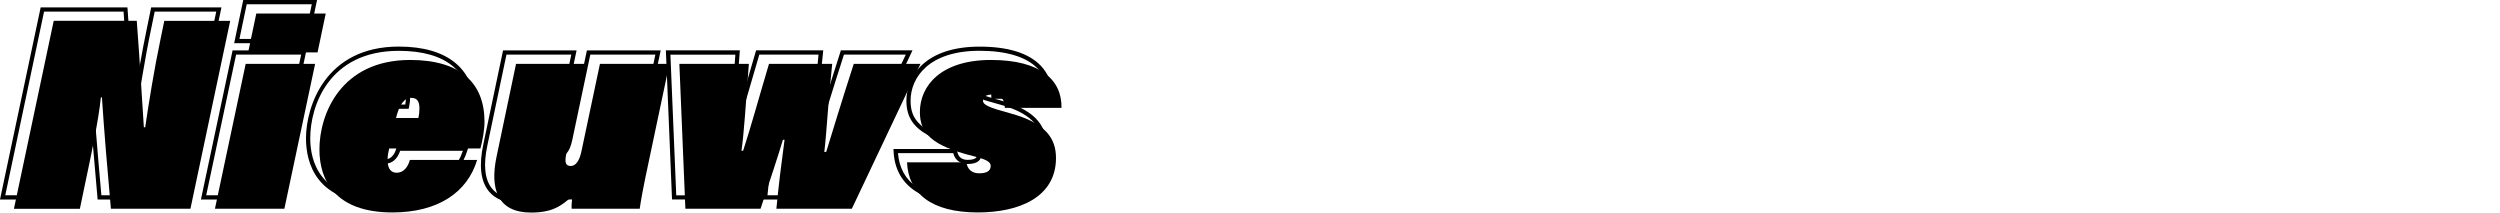
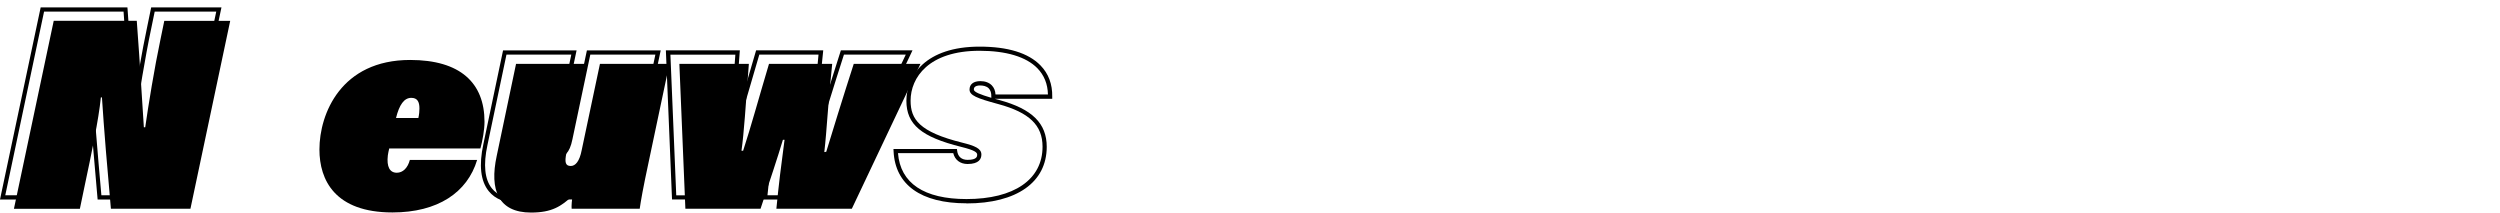
<svg xmlns="http://www.w3.org/2000/svg" xmlns:ns1="http://sodipodi.sourceforge.net/DTD/sodipodi-0.dtd" xmlns:ns2="http://www.inkscape.org/namespaces/inkscape" viewBox="0 0 440.702 37.47" version="1.1" id="svg46" ns1:docname="news.svg" width="440.702" height="37.47" ns2:version="1.1.2 (b8e25be833, 2022-02-05)">
  <defs id="defs50" />
  <ns1:namedview id="namedview48" pagecolor="#505050" bordercolor="#eeeeee" borderopacity="1" ns2:pageshadow="0" ns2:pageopacity="0" ns2:pagecheckerboard="0" showgrid="false" fit-margin-top="0" fit-margin-left="0" fit-margin-right="0" fit-margin-bottom="0" ns2:zoom="5.6541258" ns2:cx="93.471567" ns2:cy="18.747372" ns2:window-width="1920" ns2:window-height="1177" ns2:window-x="-8" ns2:window-y="-8" ns2:window-maximized="1" ns2:current-layer="svg46" />
  <g id="a" />
  <g id="b" />
  <g id="c" />
  <g id="d" />
  <g id="e" />
  <g id="f" />
  <g id="g" />
  <g id="h" />
  <g id="i" />
  <g id="j" />
  <g id="k" />
  <g id="l" />
  <g id="m">
    <g id="g26">
      <path d="M 31.87,35.17 H 17.21 L 17.18,34.83 C 16.61,28.5 16.11,22.45 15.79,17.99 c -0.58,3.78 -1.6,8.59 -2.52,12.95 l -0.88,4.23 H 0 L 7.17,1.3 h 15.29 l 0.03,0.35 c 0.42,5.6 0.68,9.77 0.88,13.13 0.07,1.15 0.14,2.23 0.2,3.27 0.56,-3.68 1.46,-8.99 2.35,-13.19 L 26.65,1.3 H 39.04 Z M 17.89,34.42 H 31.26 L 38.12,2.05 H 27.27 l -0.61,2.96 c -1.1,5.2 -2.21,12.11 -2.68,15.48 l -0.04,0.32 H 23.02 L 23,20.46 C 22.87,18.68 22.76,16.86 22.64,14.81 22.43,11.36 22.19,7.45 21.78,2.04 H 7.77 L 0.93,34.42 h 10.84 l 0.75,-3.64 c 1.17,-5.51 2.49,-11.75 2.87,-15.66 l 0.03,-0.34 h 0.88 l 0.02,0.35 c 0.29,4.45 0.86,11.64 1.55,19.28 z" id="path14" />
-       <path d="M 48.43,35.17 H 35.42 L 41,8.88 H 54.01 Z M 36.35,34.42 H 47.82 L 53.09,9.63 H 41.62 Z M 54.29,7.61 H 41.28 L 42.88,0 H 55.89 Z M 42.21,6.86 H 53.68 L 54.96,0.75 H 43.49 Z" id="path16" />
-       <path d="m 67.18,35.84 c -11.52,0 -13.24,-7.18 -13.24,-11.46 0,-5.59 3.42,-16.17 16.36,-16.17 8.69,0 13.48,4 13.48,11.27 0,1.58 -0.39,3.57 -0.73,4.8 l -0.08,0.28 H 66.9 c -0.07,0.3 -0.13,0.59 -0.17,0.87 -0.13,1.1 0,1.9 0.36,2.31 0.2,0.23 0.48,0.34 0.85,0.34 0.9,0 1.61,-0.72 1.94,-1.98 l 0.07,-0.28 H 82.6 l -0.14,0.48 c -1.82,6.06 -7.39,9.53 -15.29,9.53 z M 70.3,8.96 c -12.32,0 -15.61,9.69 -15.61,15.42 0,4 1.62,10.71 12.49,10.71 7.33,0 12.55,-3.1 14.42,-8.51 H 70.54 c -0.46,1.42 -1.41,2.26 -2.58,2.26 -0.59,0 -1.07,-0.2 -1.42,-0.59 -0.52,-0.58 -0.7,-1.56 -0.54,-2.9 0.04,-0.33 0.11,-0.65 0.19,-1 l 0.12,-0.54 H 82.4 c 0.33,-1.27 0.63,-3.02 0.63,-4.33 0,-6.88 -4.4,-10.52 -12.73,-10.52 z m 1.74,10.22 h -4.71 l 0.11,-0.46 c 0.63,-2.58 1.63,-3.84 3.05,-3.84 1.2,0 1.81,0.76 1.81,2.25 0,0.59 -0.07,1.19 -0.2,1.76 l -0.07,0.29 z m -3.75,-0.75 h 3.15 c 0.08,-0.43 0.12,-0.87 0.12,-1.31 0,-1.24 -0.43,-1.5 -1.06,-1.5 -0.95,0 -1.67,0.92 -2.2,2.8 z" id="path18" />
      <path d="m 91.62,35.84 c -2.48,0 -4.32,-0.72 -5.47,-2.15 C 84.72,31.92 84.4,29.13 85.21,25.4 L 88.68,8.88 h 12.96 l -3.41,16.15 c -0.07,0.35 -0.29,1.41 -0.04,1.72 0.03,0.03 0.11,0.13 0.44,0.13 0.69,0 1.24,-0.88 1.55,-2.48 l 3.28,-15.52 h 13.01 l -3.75,17.73 c -1.08,5.06 -1.42,7.12 -1.58,8.23 l -0.05,0.32 H 98.42 l -0.03,-0.34 c -0.03,-0.32 0,-0.84 0.04,-1.36 -1.61,1.38 -3.37,2.37 -6.81,2.37 z M 89.28,9.63 85.93,25.56 c -0.76,3.5 -0.49,6.08 0.79,7.66 1,1.24 2.64,1.87 4.89,1.87 3.7,0 5.25,-1.17 7.04,-2.83 l 0.78,-0.72 -0.15,1.05 c -0.08,0.56 -0.15,1.33 -0.15,1.83 h 11.31 c 0.18,-1.19 0.55,-3.33 1.54,-7.96 l 3.55,-16.83 h -11.47 l -3.15,14.92 c -0.5,2.55 -1.52,3.08 -2.29,3.08 -0.46,0 -0.8,-0.13 -1.02,-0.41 -0.4,-0.49 -0.33,-1.29 -0.11,-2.35 L 100.71,9.62 H 89.28 Z" id="path20" />
      <path d="m 148.4,35.17 h -13.95 l 0.04,-0.41 c 0.28,-2.88 0.63,-5.91 1.07,-9.38 -0.64,2 -1.4,4.3 -2.24,6.84 l -0.97,2.94 H 118.47 L 118.45,34.8 117.38,8.87 h 13.04 l -0.32,4.28 c -0.28,3.82 -0.5,6.72 -0.72,9 0.64,-2.06 1.26,-4.2 1.95,-6.58 0.56,-1.94 1.17,-4.05 1.88,-6.43 l 0.08,-0.27 h 11.83 l -0.04,0.42 c -0.41,3.85 -0.64,6.82 -0.84,9.43 -0.11,1.39 -0.21,2.66 -0.32,3.89 1.07,-3.47 2.77,-8.95 4.23,-13.48 l 0.08,-0.26 h 12.63 l -12.45,26.29 z m -13.12,-0.75 h 12.65 L 159.67,9.63 h -10.9 c -1.78,5.52 -3.88,12.36 -4.76,15.24 l -0.07,0.23 -1.05,0.15 0.06,-0.48 c 0.22,-1.93 0.37,-3.86 0.54,-6.1 0.2,-2.52 0.42,-5.37 0.8,-9.04 h -10.44 c -0.68,2.27 -1.26,4.29 -1.8,6.16 -0.95,3.28 -1.77,6.11 -2.68,8.9 l -0.08,0.26 h -0.99 l 0.06,-0.43 c 0.35,-2.54 0.61,-6.07 1.01,-11.41 l 0.26,-3.47 h -11.45 l 1.03,24.79 h 12.62 l 0.8,-2.43 c 1.24,-3.73 2.3,-6.96 3.04,-9.45 l 0.08,-0.27 h 1 l -0.06,0.42 c -0.6,4.48 -1.05,8.22 -1.4,11.72 z" id="path22" />
      <path d="m 170.38,35.84 c -8.03,0 -12.59,-3.26 -12.86,-9.19 l -0.02,-0.39 h 11.19 l 0.04,0.33 c 0.13,1.03 0.78,1.59 1.84,1.59 1.69,0 1.69,-0.65 1.69,-0.92 0,-0.4 -0.47,-0.79 -2.79,-1.36 -7.07,-1.76 -9.69,-3.96 -9.69,-8.14 0,-4.4 3.38,-9.54 12.9,-9.54 4.97,0 8.58,1.11 10.72,3.29 1.43,1.46 2.13,3.32 2.09,5.54 v 0.37 h -10.12 c 0.26,0.07 0.53,0.15 0.81,0.22 5.77,1.57 8.34,4.11 8.34,8.24 0,6.25 -5.29,9.98 -14.15,9.98 z M 158.3,27.01 c 0.42,5.29 4.59,8.08 12.08,8.08 8.39,0 13.4,-3.45 13.4,-9.23 0,-3.78 -2.33,-6.03 -7.79,-7.51 -3.81,-1.03 -5.08,-1.54 -5.08,-2.57 0,-0.93 0.71,-1.48 1.91,-1.48 0.84,0 1.54,0.26 2.01,0.74 0.4,0.41 0.62,0.95 0.66,1.61 h 9.24 c -0.04,-1.85 -0.67,-3.4 -1.87,-4.63 -1.97,-2.01 -5.49,-3.07 -10.19,-3.07 -8.97,0 -12.15,4.74 -12.15,8.79 0,3.26 1.49,5.52 9.12,7.41 2.23,0.56 3.36,1.03 3.36,2.09 0,0.76 -0.42,1.67 -2.44,1.67 -1.3,0 -2.24,-0.73 -2.52,-1.92 h -9.75 z m 14.53,-11.95 c -1.16,0 -1.16,0.55 -1.16,0.73 0,0.43 1.15,0.88 3.08,1.45 v -0.21 c 0.02,-0.63 -0.13,-1.12 -0.45,-1.45 -0.41,-0.42 -1.03,-0.51 -1.47,-0.51 z" id="path24" />
    </g>
    <g id="g40">
      <path d="M 2.46,36.79 9.47,3.67 h 14.64 c 0.67,8.93 0.91,14.02 1.25,18.77 H 25.6 C 26.13,18.7 27.23,11.93 28.29,6.94 L 28.96,3.68 H 40.58 L 33.57,36.8 H 19.55 C 18.97,30.42 18.3,22.4 17.97,17.17 H 17.78 C 17.4,21.06 16.1,27.2 14.9,32.87 l -0.82,3.94 H 2.46 Z" id="path28" />
-       <path d="M 43.31,11.26 H 55.55 L 50.13,36.8 H 37.89 Z M 45.18,2.38 H 57.42 L 55.98,9.24 H 43.74 Z" id="path30" />
      <path d="m 68.61,26.18 c -0.1,0.43 -0.19,0.82 -0.24,1.2 -0.24,2.02 0.34,3.07 1.58,3.07 1.06,0 1.92,-0.82 2.3,-2.26 h 11.86 c -1.73,5.76 -6.96,9.26 -14.93,9.26 -10.13,0 -12.87,-5.71 -12.87,-11.09 0,-6.34 3.84,-15.79 15.99,-15.79 8.83,0 13.11,4.03 13.11,10.9 0,1.39 -0.34,3.31 -0.72,4.7 H 68.61 Z m 5.14,-5.38 c 0.14,-0.62 0.19,-1.2 0.19,-1.68 0,-1.2 -0.38,-1.87 -1.44,-1.87 -1.25,0 -2.11,1.2 -2.69,3.55 z" id="path32" />
      <path d="m 114.35,28.54 c -1.01,4.7 -1.39,6.91 -1.58,8.26 h -12 c -0.05,-0.48 0.05,-1.58 0.14,-2.26 -1.97,1.82 -3.6,2.93 -7.3,2.93 -5.76,0 -7.35,-3.98 -6.05,-9.98 l 3.41,-16.23 h 12.19 l -3.31,15.7 c -0.34,1.63 -0.19,2.3 0.77,2.3 0.82,0 1.54,-0.82 1.92,-2.78 l 3.22,-15.22 H 118 Z" id="path34" />
      <path d="m 132.01,11.26 c -0.58,7.68 -0.86,12.19 -1.3,15.31 H 131 c 1.44,-4.42 2.64,-8.88 4.56,-15.31 h 11.14 c -0.77,7.2 -0.91,11.38 -1.39,15.55 l 0.34,-0.05 c 0.86,-2.83 3.02,-9.84 4.85,-15.5 h 11.76 l -12.1,25.54 h -13.3 c 0.38,-3.94 0.86,-7.87 1.44,-12.15 h -0.29 c -0.91,3.07 -2.3,7.2 -3.94,12.15 H 120.82 L 119.76,11.26 H 132 Z" id="path36" />
-       <path d="m 170.37,28.63 c 0.14,1.15 0.91,1.92 2.21,1.92 1.06,0 2.06,-0.24 2.06,-1.3 0,-0.72 -0.77,-1.15 -3.07,-1.73 -7.54,-1.87 -9.41,-4.18 -9.41,-7.78 0,-4.61 3.7,-9.17 12.53,-9.17 8.83,0 12.53,3.6 12.43,8.45 h -9.99 c 0.05,-1.63 -0.96,-2.35 -2.3,-2.35 -0.91,0 -1.54,0.34 -1.54,1.1 0,0.72 1.06,1.2 4.8,2.21 6.19,1.68 8.06,4.37 8.06,7.87 0,6.91 -6.48,9.6 -13.78,9.6 -8.26,0 -12.24,-3.41 -12.48,-8.83 h 10.46 z" id="path38" />
    </g>
  </g>
  <g id="n" />
  <g id="o" />
  <g id="p" />
</svg>